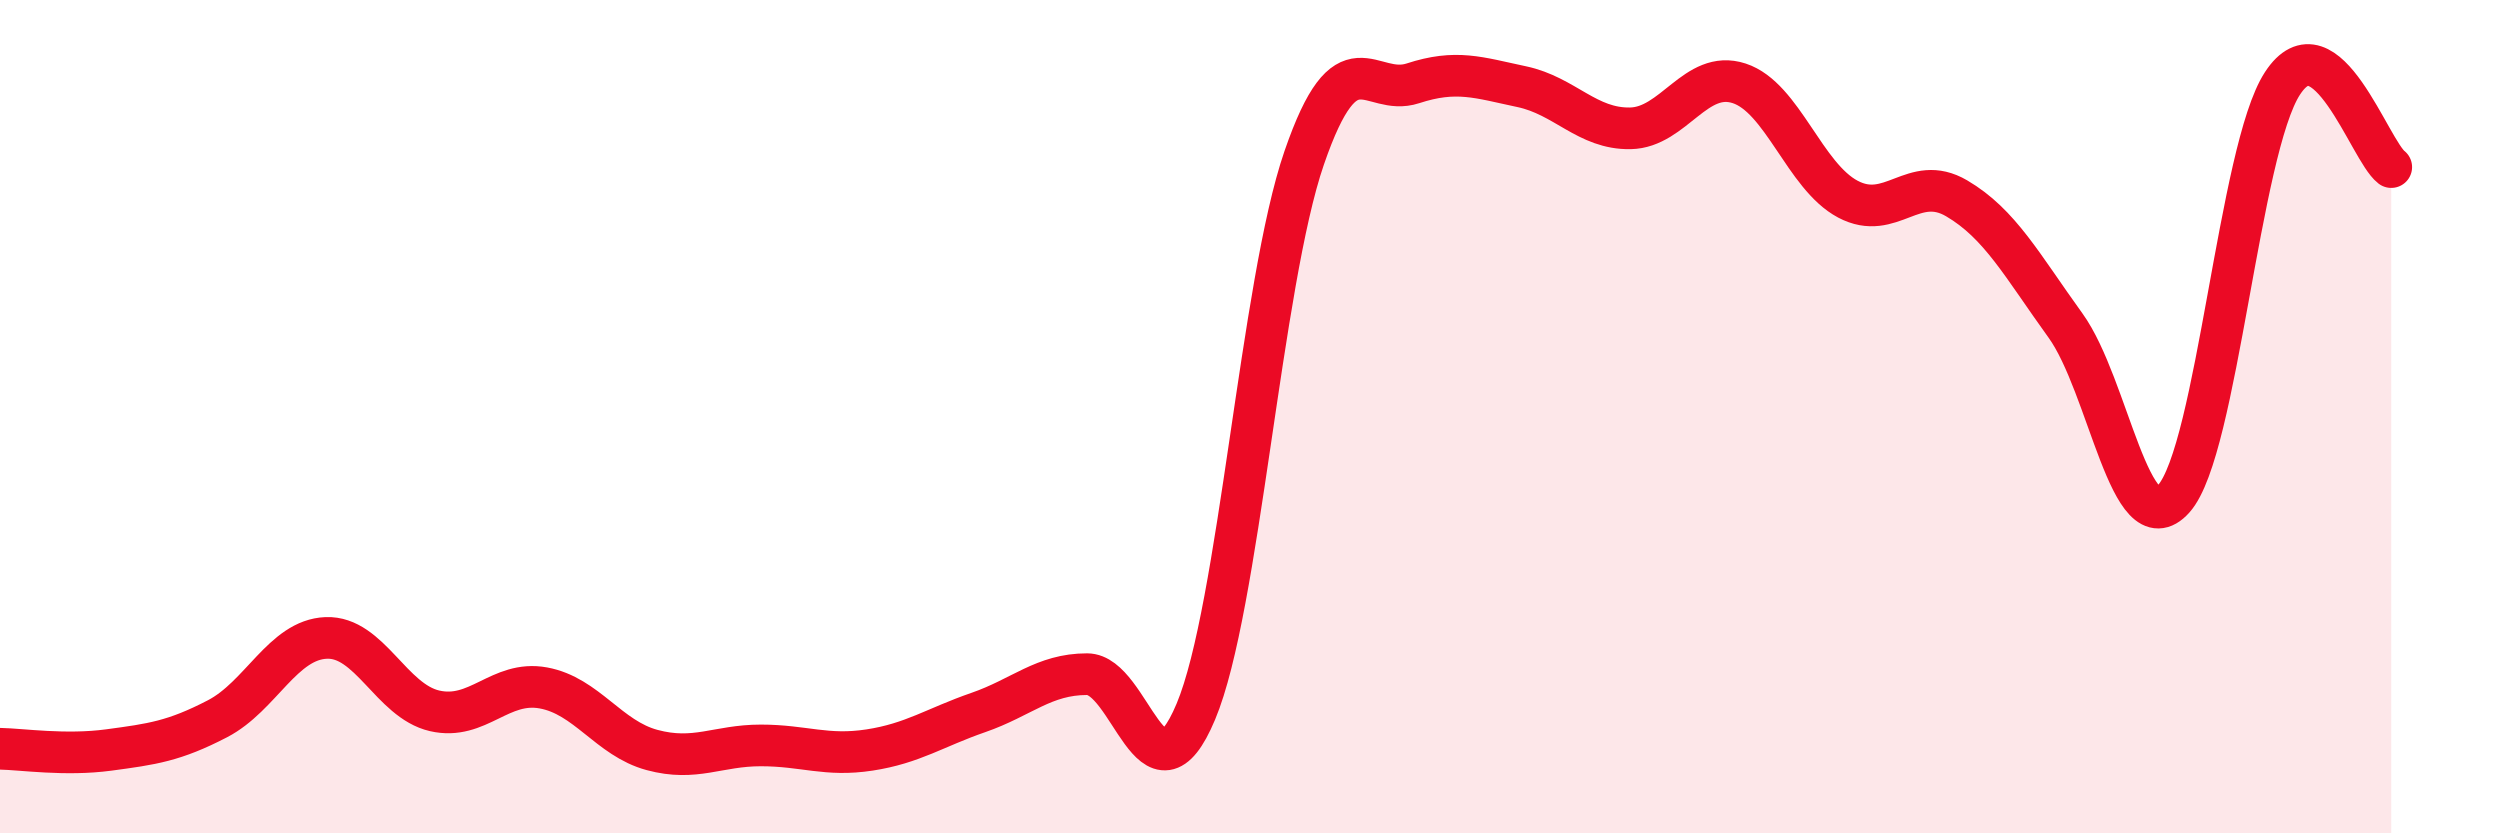
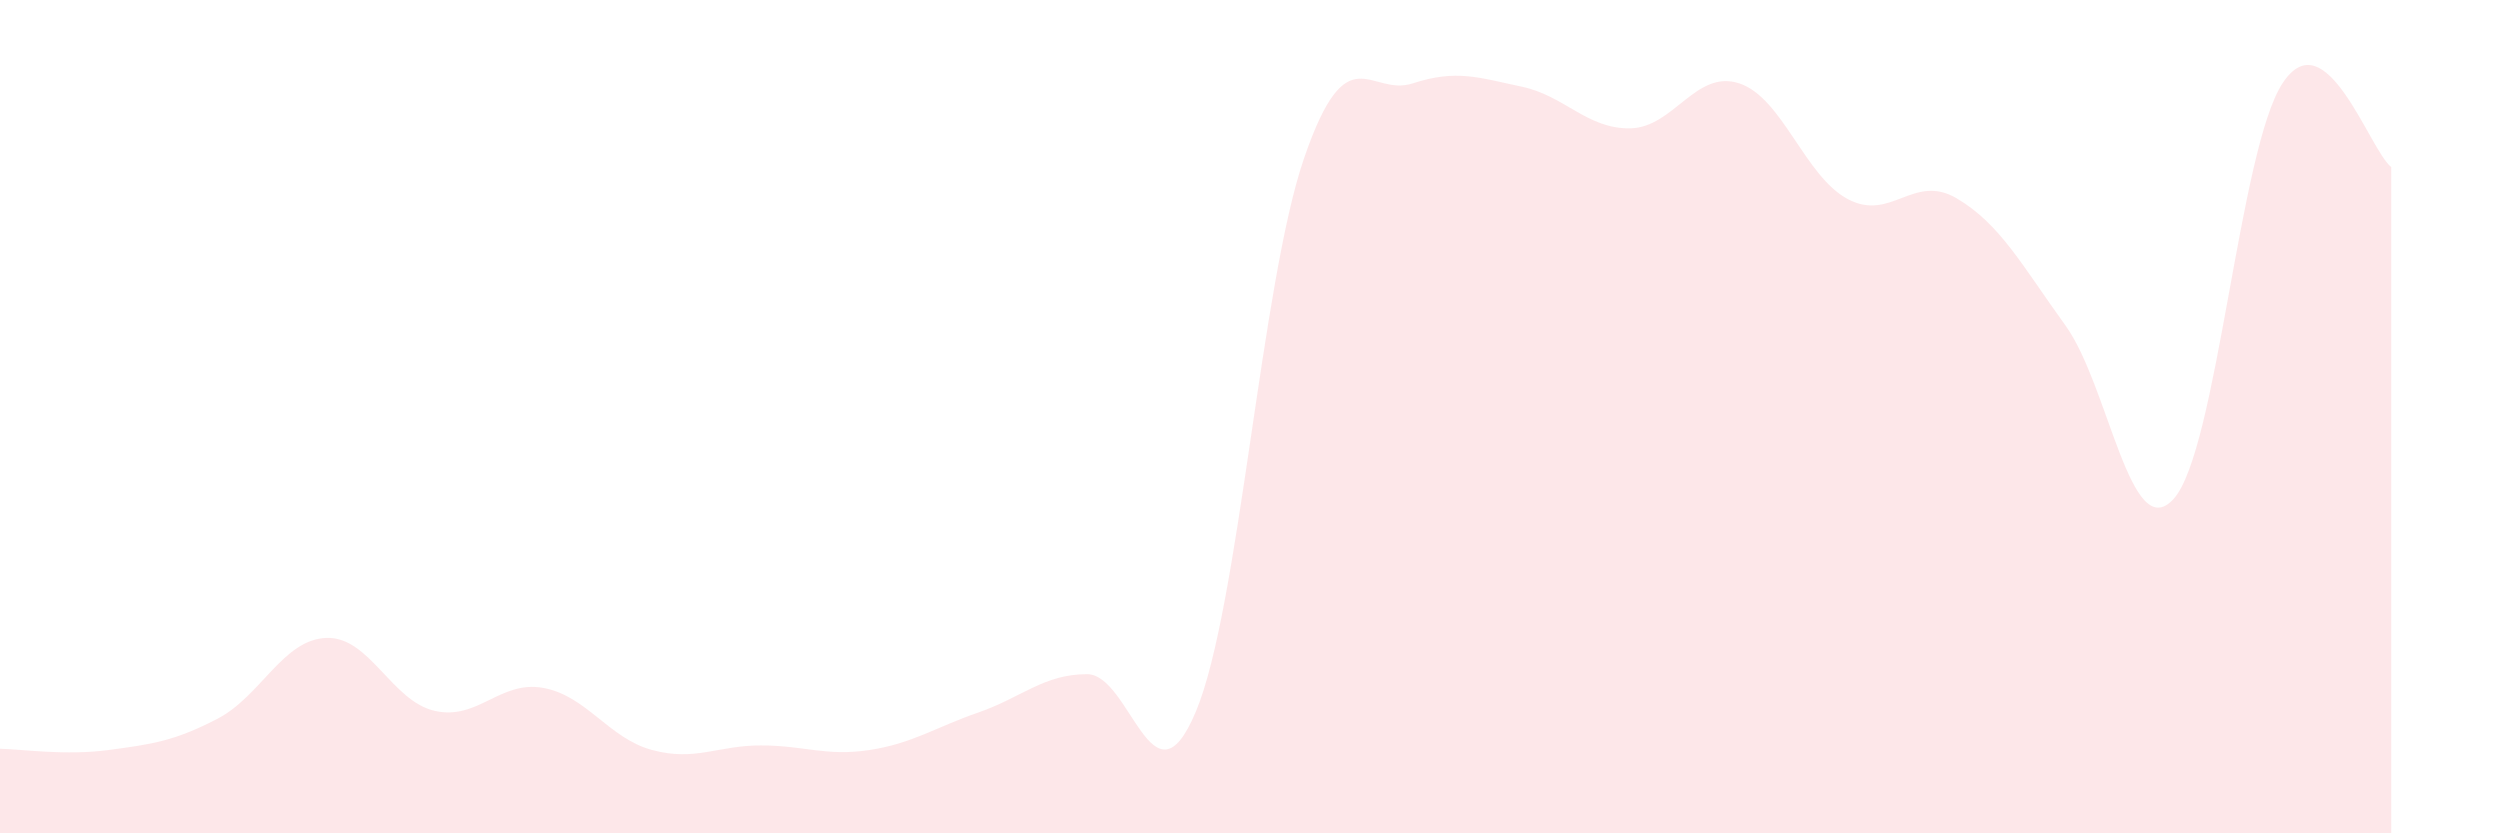
<svg xmlns="http://www.w3.org/2000/svg" width="60" height="20" viewBox="0 0 60 20">
  <path d="M 0,17.97 C 0.52,17.98 1.57,18.14 2.61,18 C 3.65,17.86 4.18,17.79 5.22,17.25 C 6.26,16.71 6.79,15.35 7.83,15.31 C 8.87,15.27 9.39,16.82 10.43,17.06 C 11.47,17.3 12,16.32 13.04,16.51 C 14.08,16.7 14.61,17.72 15.65,18 C 16.69,18.28 17.22,17.89 18.26,17.89 C 19.3,17.89 19.83,18.16 20.87,18 C 21.91,17.84 22.44,17.46 23.48,17.1 C 24.52,16.74 25.05,16.18 26.09,16.18 C 27.13,16.18 27.66,19.56 28.7,17.08 C 29.74,14.6 30.26,6.81 31.3,3.79 C 32.34,0.77 32.87,2.34 33.91,2 C 34.95,1.66 35.48,1.86 36.52,2.08 C 37.56,2.3 38.09,3.1 39.13,3.08 C 40.17,3.06 40.7,1.66 41.74,2 C 42.78,2.34 43.31,4.23 44.35,4.78 C 45.39,5.33 45.92,4.15 46.96,4.76 C 48,5.37 48.53,6.37 49.57,7.81 C 50.61,9.25 51.13,13.13 52.17,11.97 C 53.21,10.81 53.74,3.59 54.78,2 C 55.82,0.41 56.87,3.61 57.39,4.01L57.39 20L0 20Z" fill="#EB0A25" opacity="0.1" stroke-linecap="round" stroke-linejoin="round" />
-   <path d="M 0,17.97 C 0.52,17.98 1.57,18.14 2.61,18 C 3.65,17.86 4.18,17.79 5.22,17.25 C 6.26,16.71 6.79,15.35 7.83,15.31 C 8.87,15.27 9.39,16.82 10.43,17.06 C 11.47,17.3 12,16.32 13.04,16.51 C 14.08,16.7 14.61,17.72 15.65,18 C 16.69,18.28 17.22,17.89 18.26,17.89 C 19.3,17.89 19.83,18.16 20.87,18 C 21.91,17.84 22.44,17.46 23.48,17.1 C 24.52,16.74 25.05,16.18 26.09,16.18 C 27.13,16.18 27.66,19.56 28.7,17.08 C 29.74,14.6 30.26,6.81 31.3,3.79 C 32.34,0.77 32.87,2.34 33.91,2 C 34.95,1.66 35.48,1.86 36.52,2.08 C 37.56,2.3 38.09,3.1 39.13,3.08 C 40.17,3.06 40.7,1.66 41.74,2 C 42.78,2.34 43.31,4.23 44.35,4.78 C 45.39,5.33 45.92,4.15 46.96,4.76 C 48,5.37 48.53,6.37 49.57,7.81 C 50.61,9.25 51.13,13.13 52.17,11.97 C 53.21,10.81 53.74,3.59 54.78,2 C 55.82,0.41 56.87,3.61 57.39,4.01" stroke="#EB0A25" stroke-width="1" fill="none" stroke-linecap="round" stroke-linejoin="round" />
</svg>